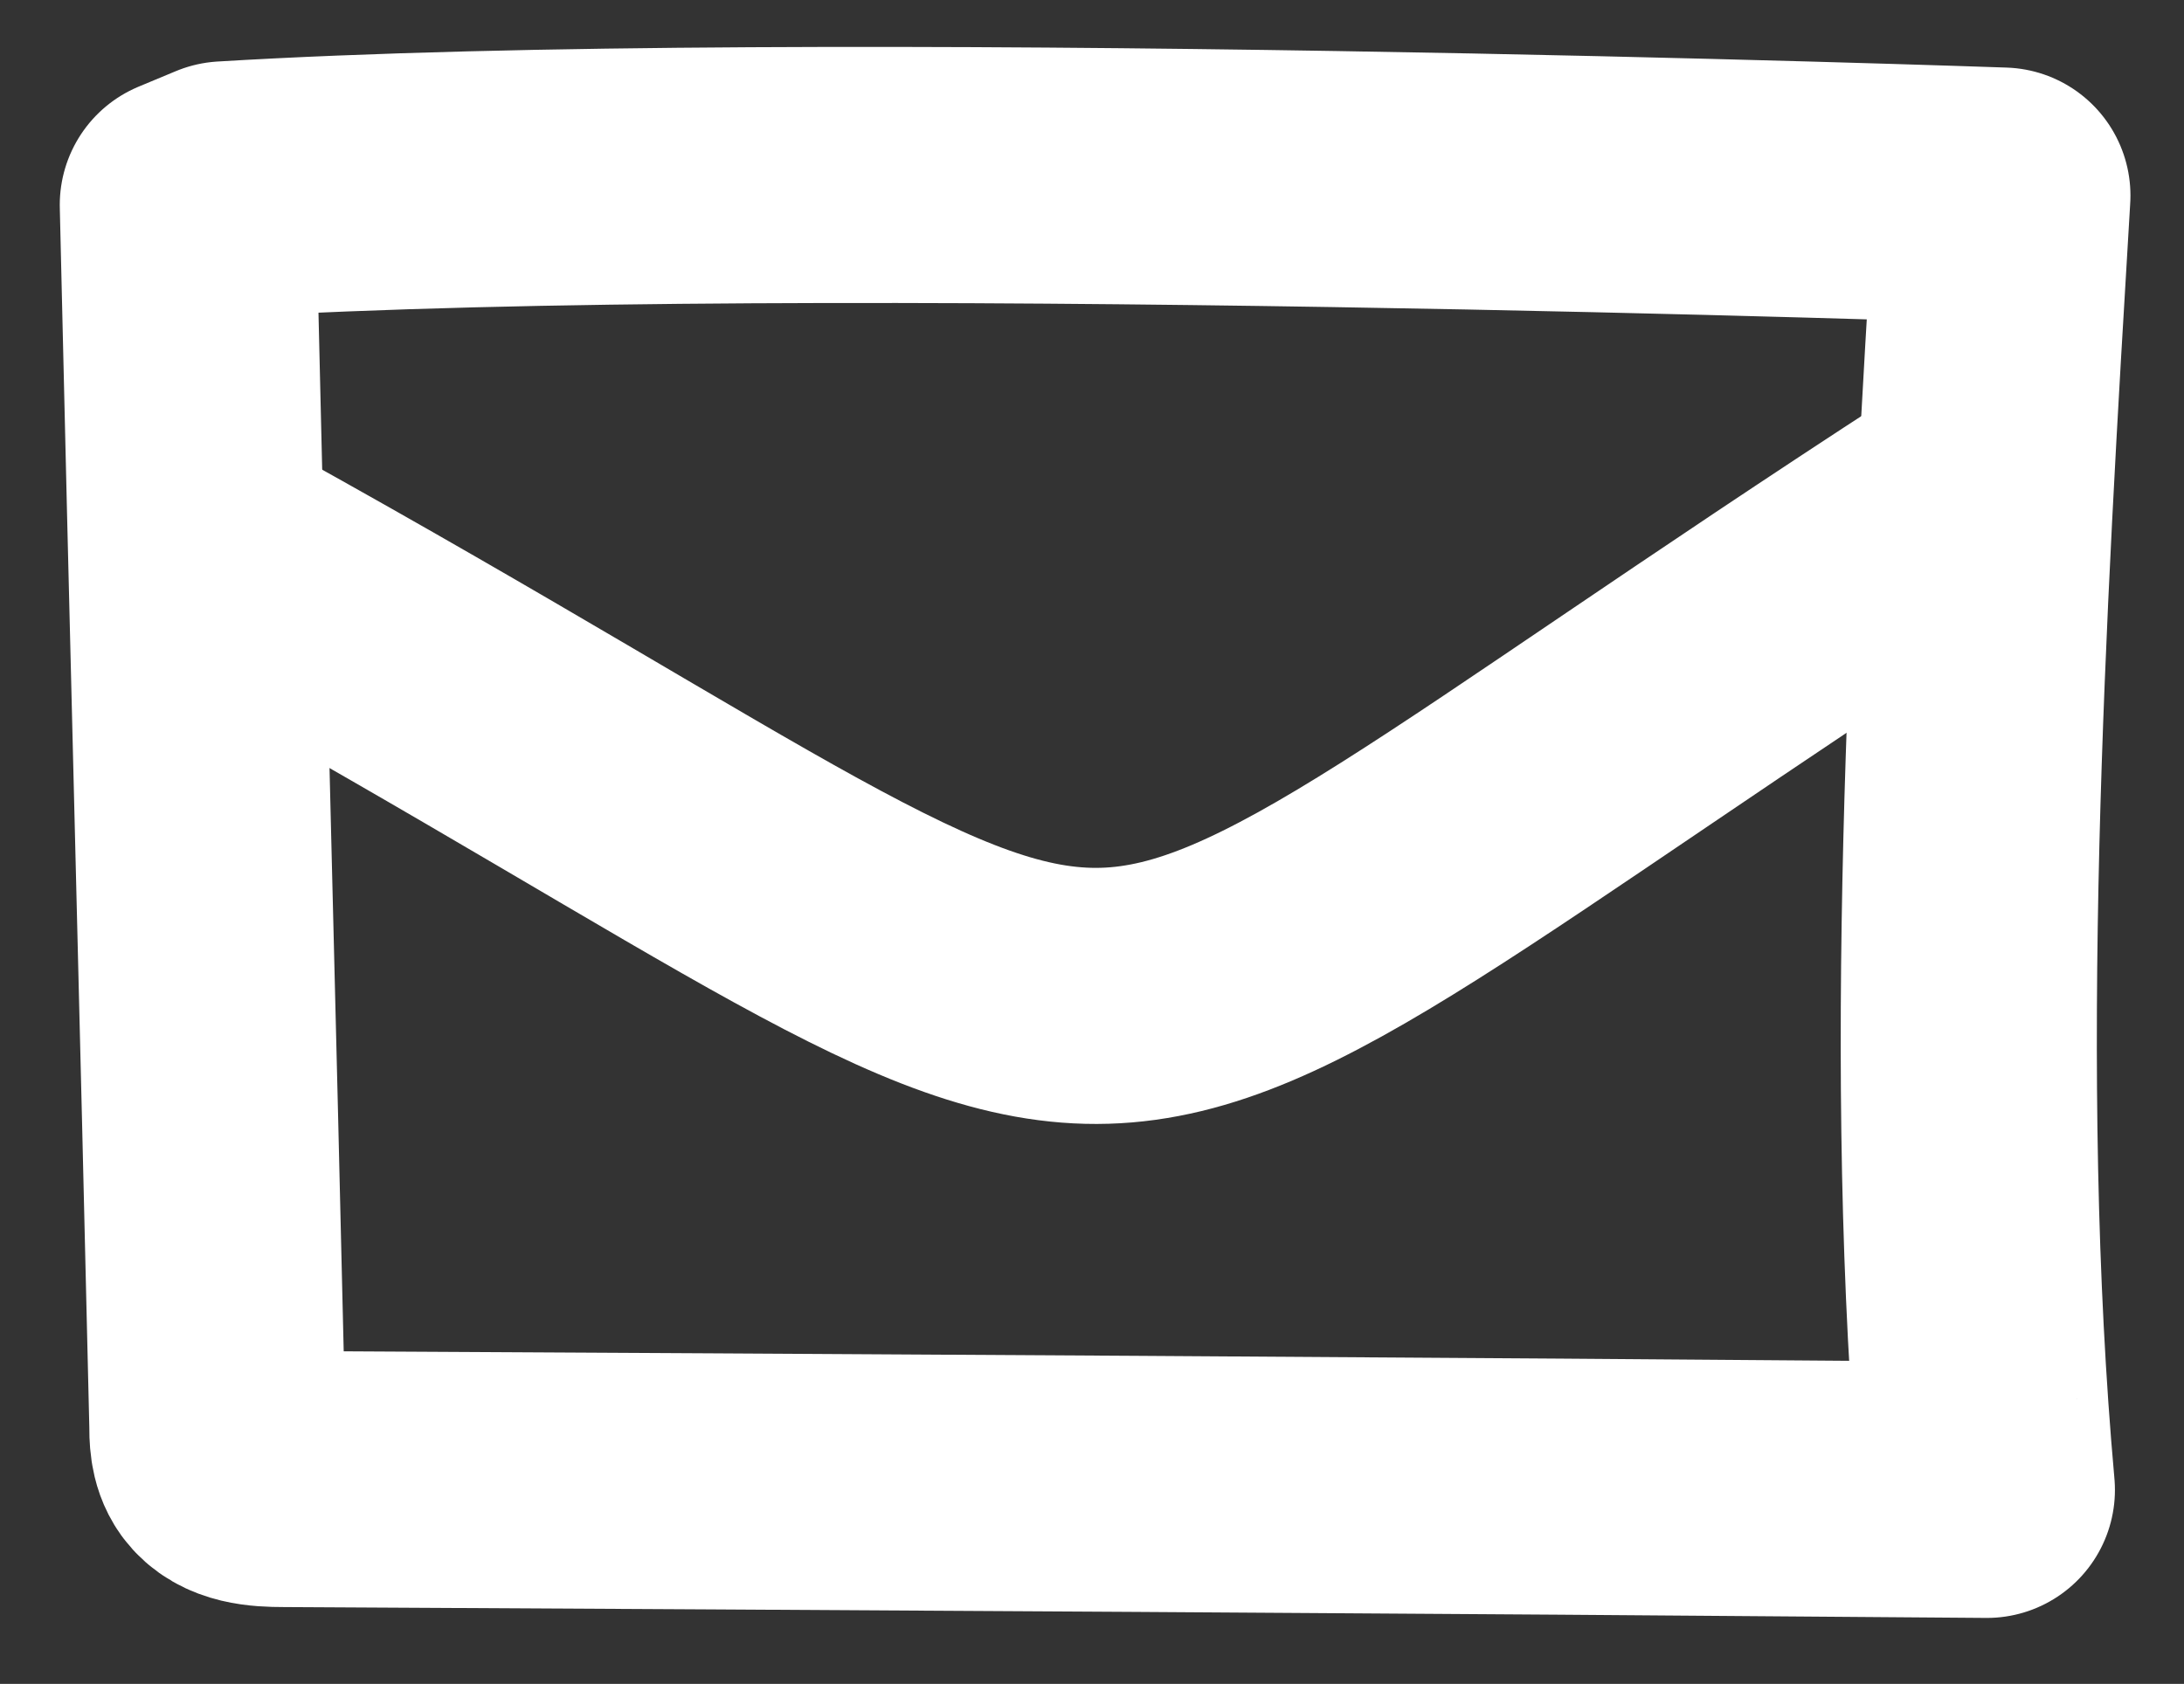
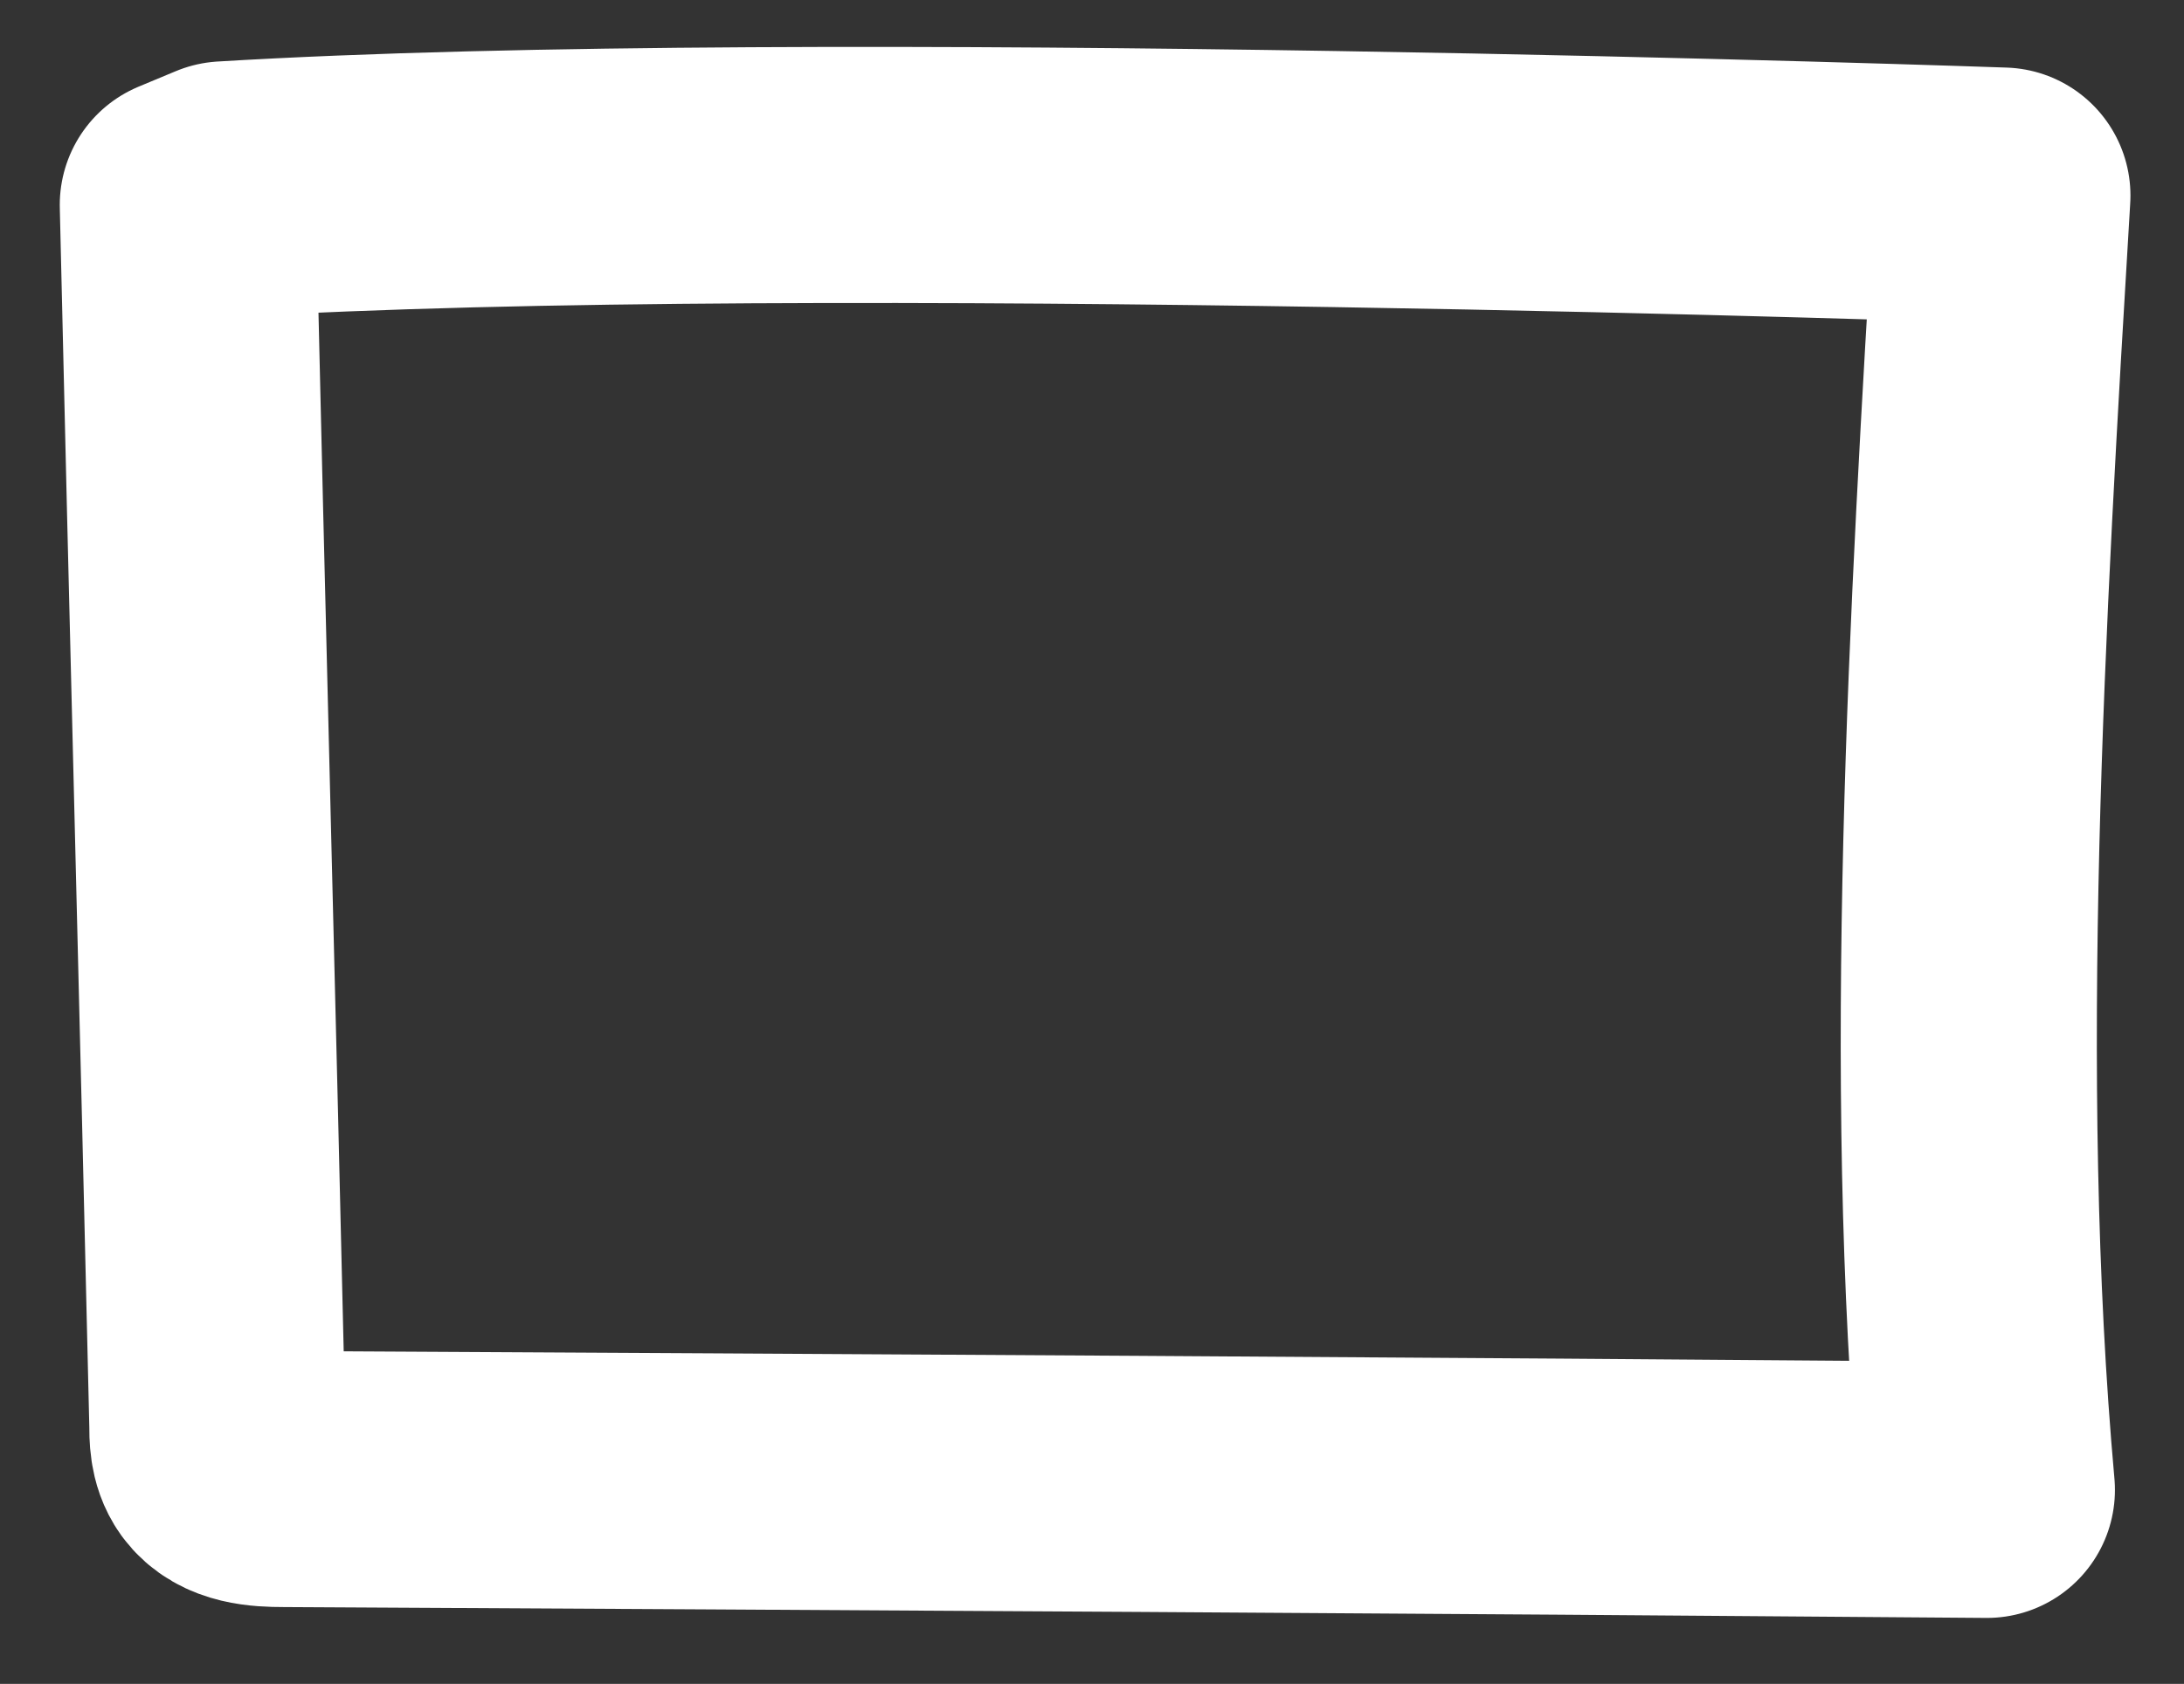
<svg xmlns="http://www.w3.org/2000/svg" id="Laag_1" version="1.1" viewBox="0 0 140.7 108.5">
  <rect x="0" y="0" width="140.7" height="108.5" fill="#333333" stroke="none" />
  <defs>
    <style>
      .st0 {
        fill: none;
        stroke: #fff;
        stroke-linecap: round;
        stroke-linejoin: round;
        stroke-width: 16.5px;
      }
    </style>
  </defs>
  <g id="Styleguide">
    <g id="Icons">
      <g id="icon_x2F_mail">
-         <path id="Path" class="st0" d="M128,96c-2.4-26.7-.6-56.7,1-83.4,0,0-76.6-2.7-114.5-.4l-2.4,1c.6,26.2,1.3,52.4,1.9,78.5,0,.8,0,1.7.5,2.4.8,1.1,2.4,1.2,3.8,1.2,36.9.2,72.9.4,109.7.7Z" />
-         <path id="Path1" class="st0" d="M126.3,32.5c-65.1,42.2-44.8,40.9-111.3,4" />
+         <path id="Path" class="st0" d="M128,96c-2.4-26.7-.6-56.7,1-83.4,0,0-76.6-2.7-114.5-.4l-2.4,1c.6,26.2,1.3,52.4,1.9,78.5,0,.8,0,1.7.5,2.4.8,1.1,2.4,1.2,3.8,1.2,36.9.2,72.9.4,109.7.7" />
      </g>
    </g>
  </g>
</svg>